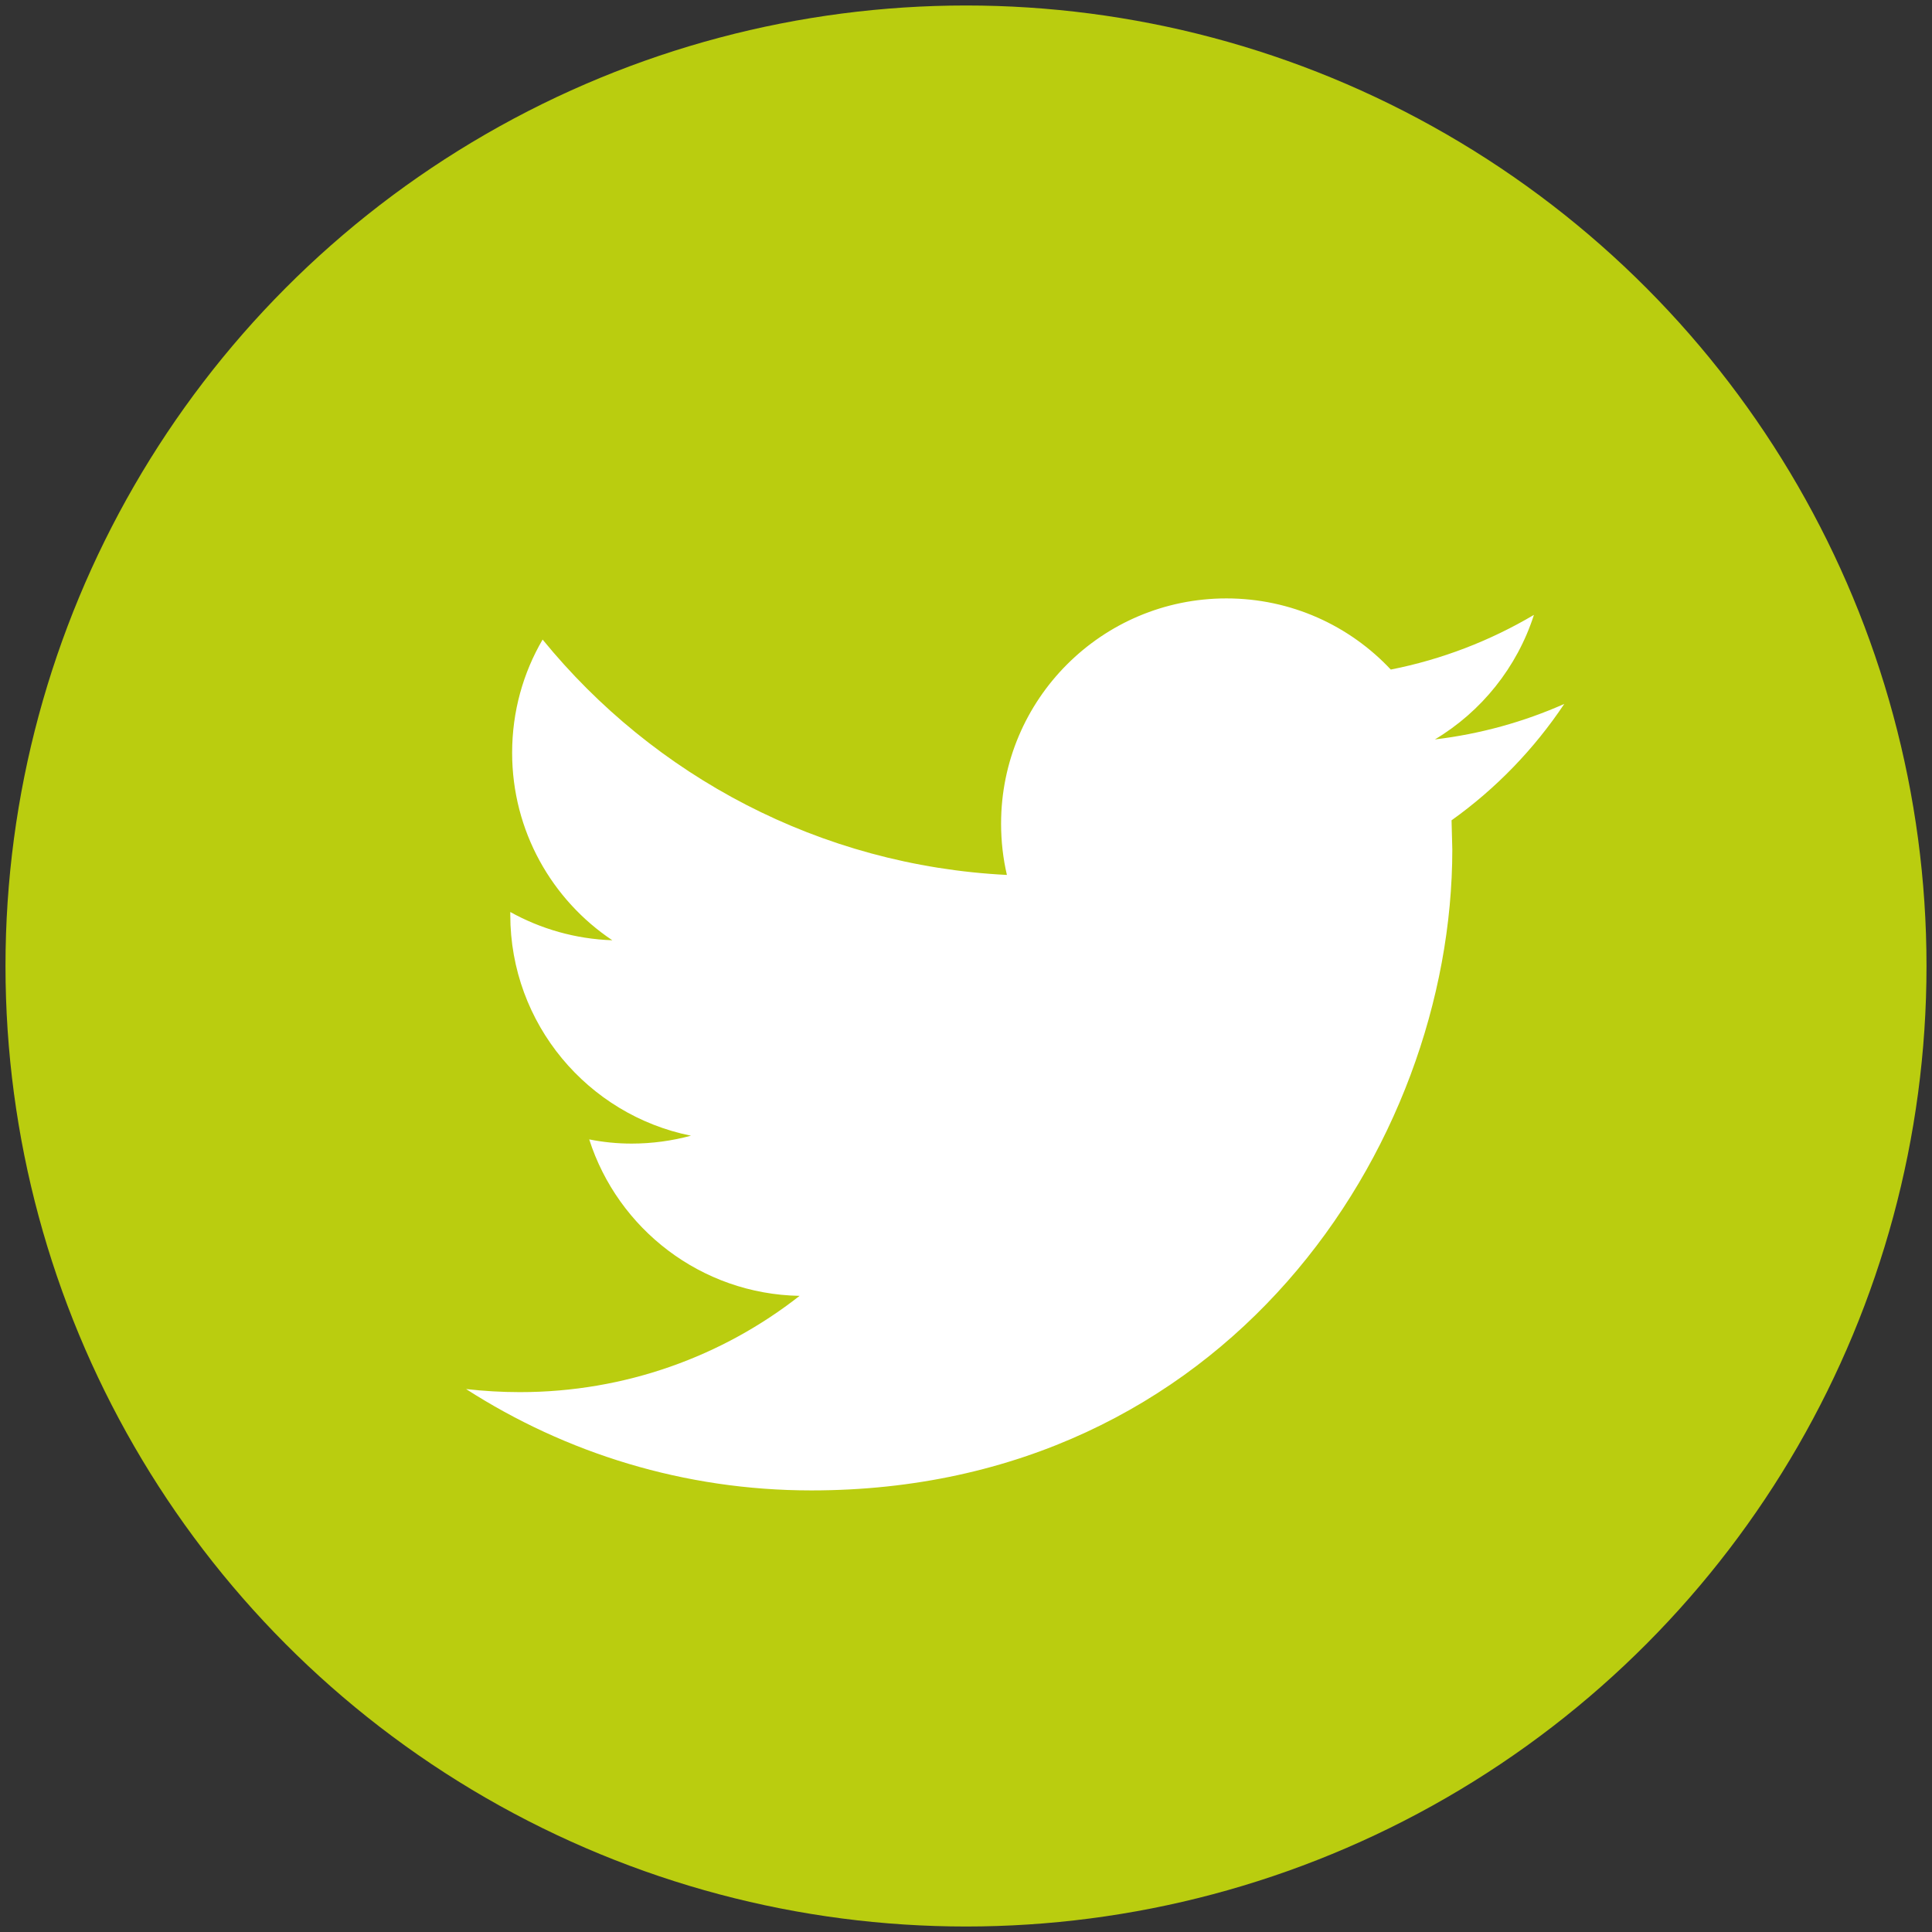
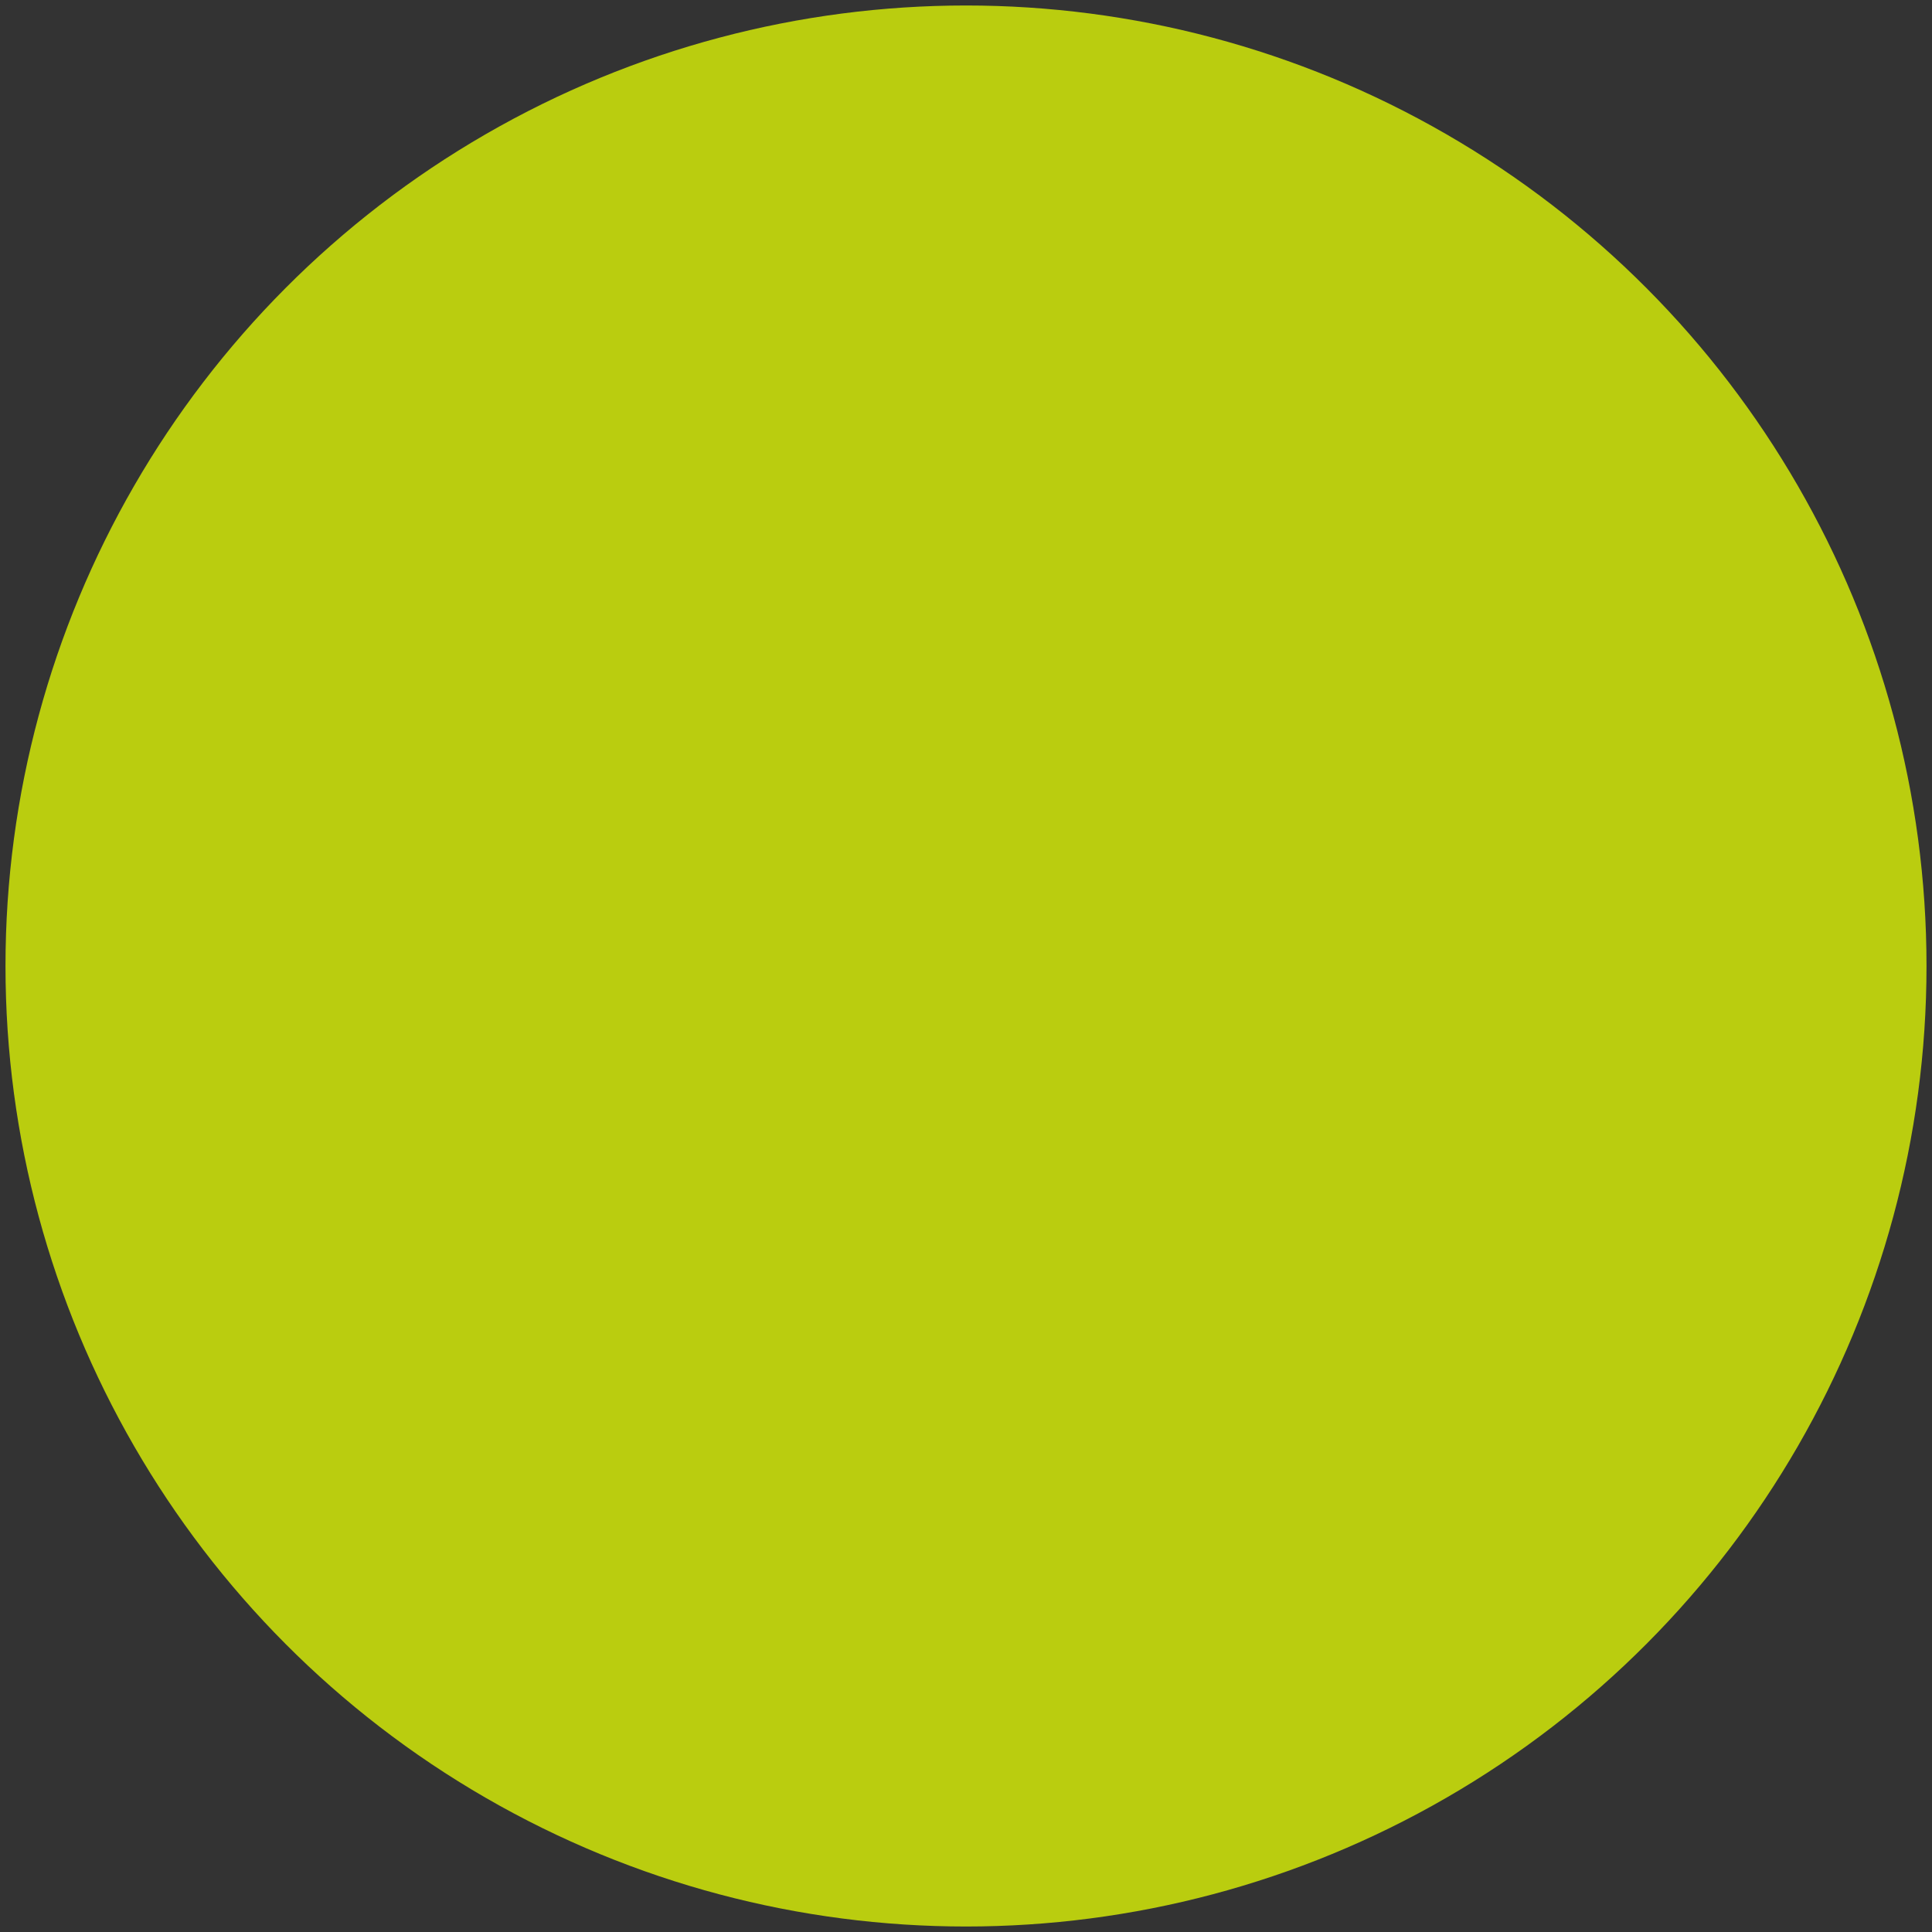
<svg xmlns="http://www.w3.org/2000/svg" version="1.1" id="Calque_1" x="0px" y="0px" viewBox="0 0 76 76" style="enable-background:new 0 0 76 76;" xml:space="preserve">
  <rect x="0" y="0" width="76" height="76" fill="#333333" stroke="none" />
  <style type="text/css">
	.st0{fill:#BACD0F;}
	.st1{fill:#FFFFFF;}
</style>
  <g>
    <circle class="st0" cx="38" cy="38" r="37.784" />
    <g>
      <g>
-         <path class="st1" d="M61.534,27.691c-1.59,0.705-3.296,1.182-5.088,1.396c1.83-1.096,3.231-2.834,3.895-4.899     c-1.717,1.015-3.612,1.752-5.631,2.151c-1.617-1.725-3.917-2.799-6.468-2.799c-4.894,0-8.862,3.968-8.862,8.859     c0,0.694,0.078,1.371,0.229,2.019c-7.364-0.37-13.894-3.898-18.264-9.259c-0.764,1.307-1.199,2.829-1.199,4.454     c0,3.075,1.566,5.788,3.941,7.375c-1.452-0.049-2.818-0.448-4.014-1.112v0.111c0,4.292,3.056,7.874,7.108,8.689     c-0.742,0.2-1.525,0.31-2.335,0.31c-0.572,0-1.126-0.057-1.668-0.165c1.128,3.523,4.4,6.084,8.276,6.155     c-3.031,2.376-6.854,3.787-11.006,3.787c-0.715,0-1.42-0.043-2.114-0.121c3.922,2.519,8.579,3.987,13.583,3.987     c16.302,0,25.213-13.503,25.213-25.213l-0.03-1.147C58.842,31.027,60.349,29.467,61.534,27.691z" />
-       </g>
+         </g>
    </g>
  </g>
</svg>